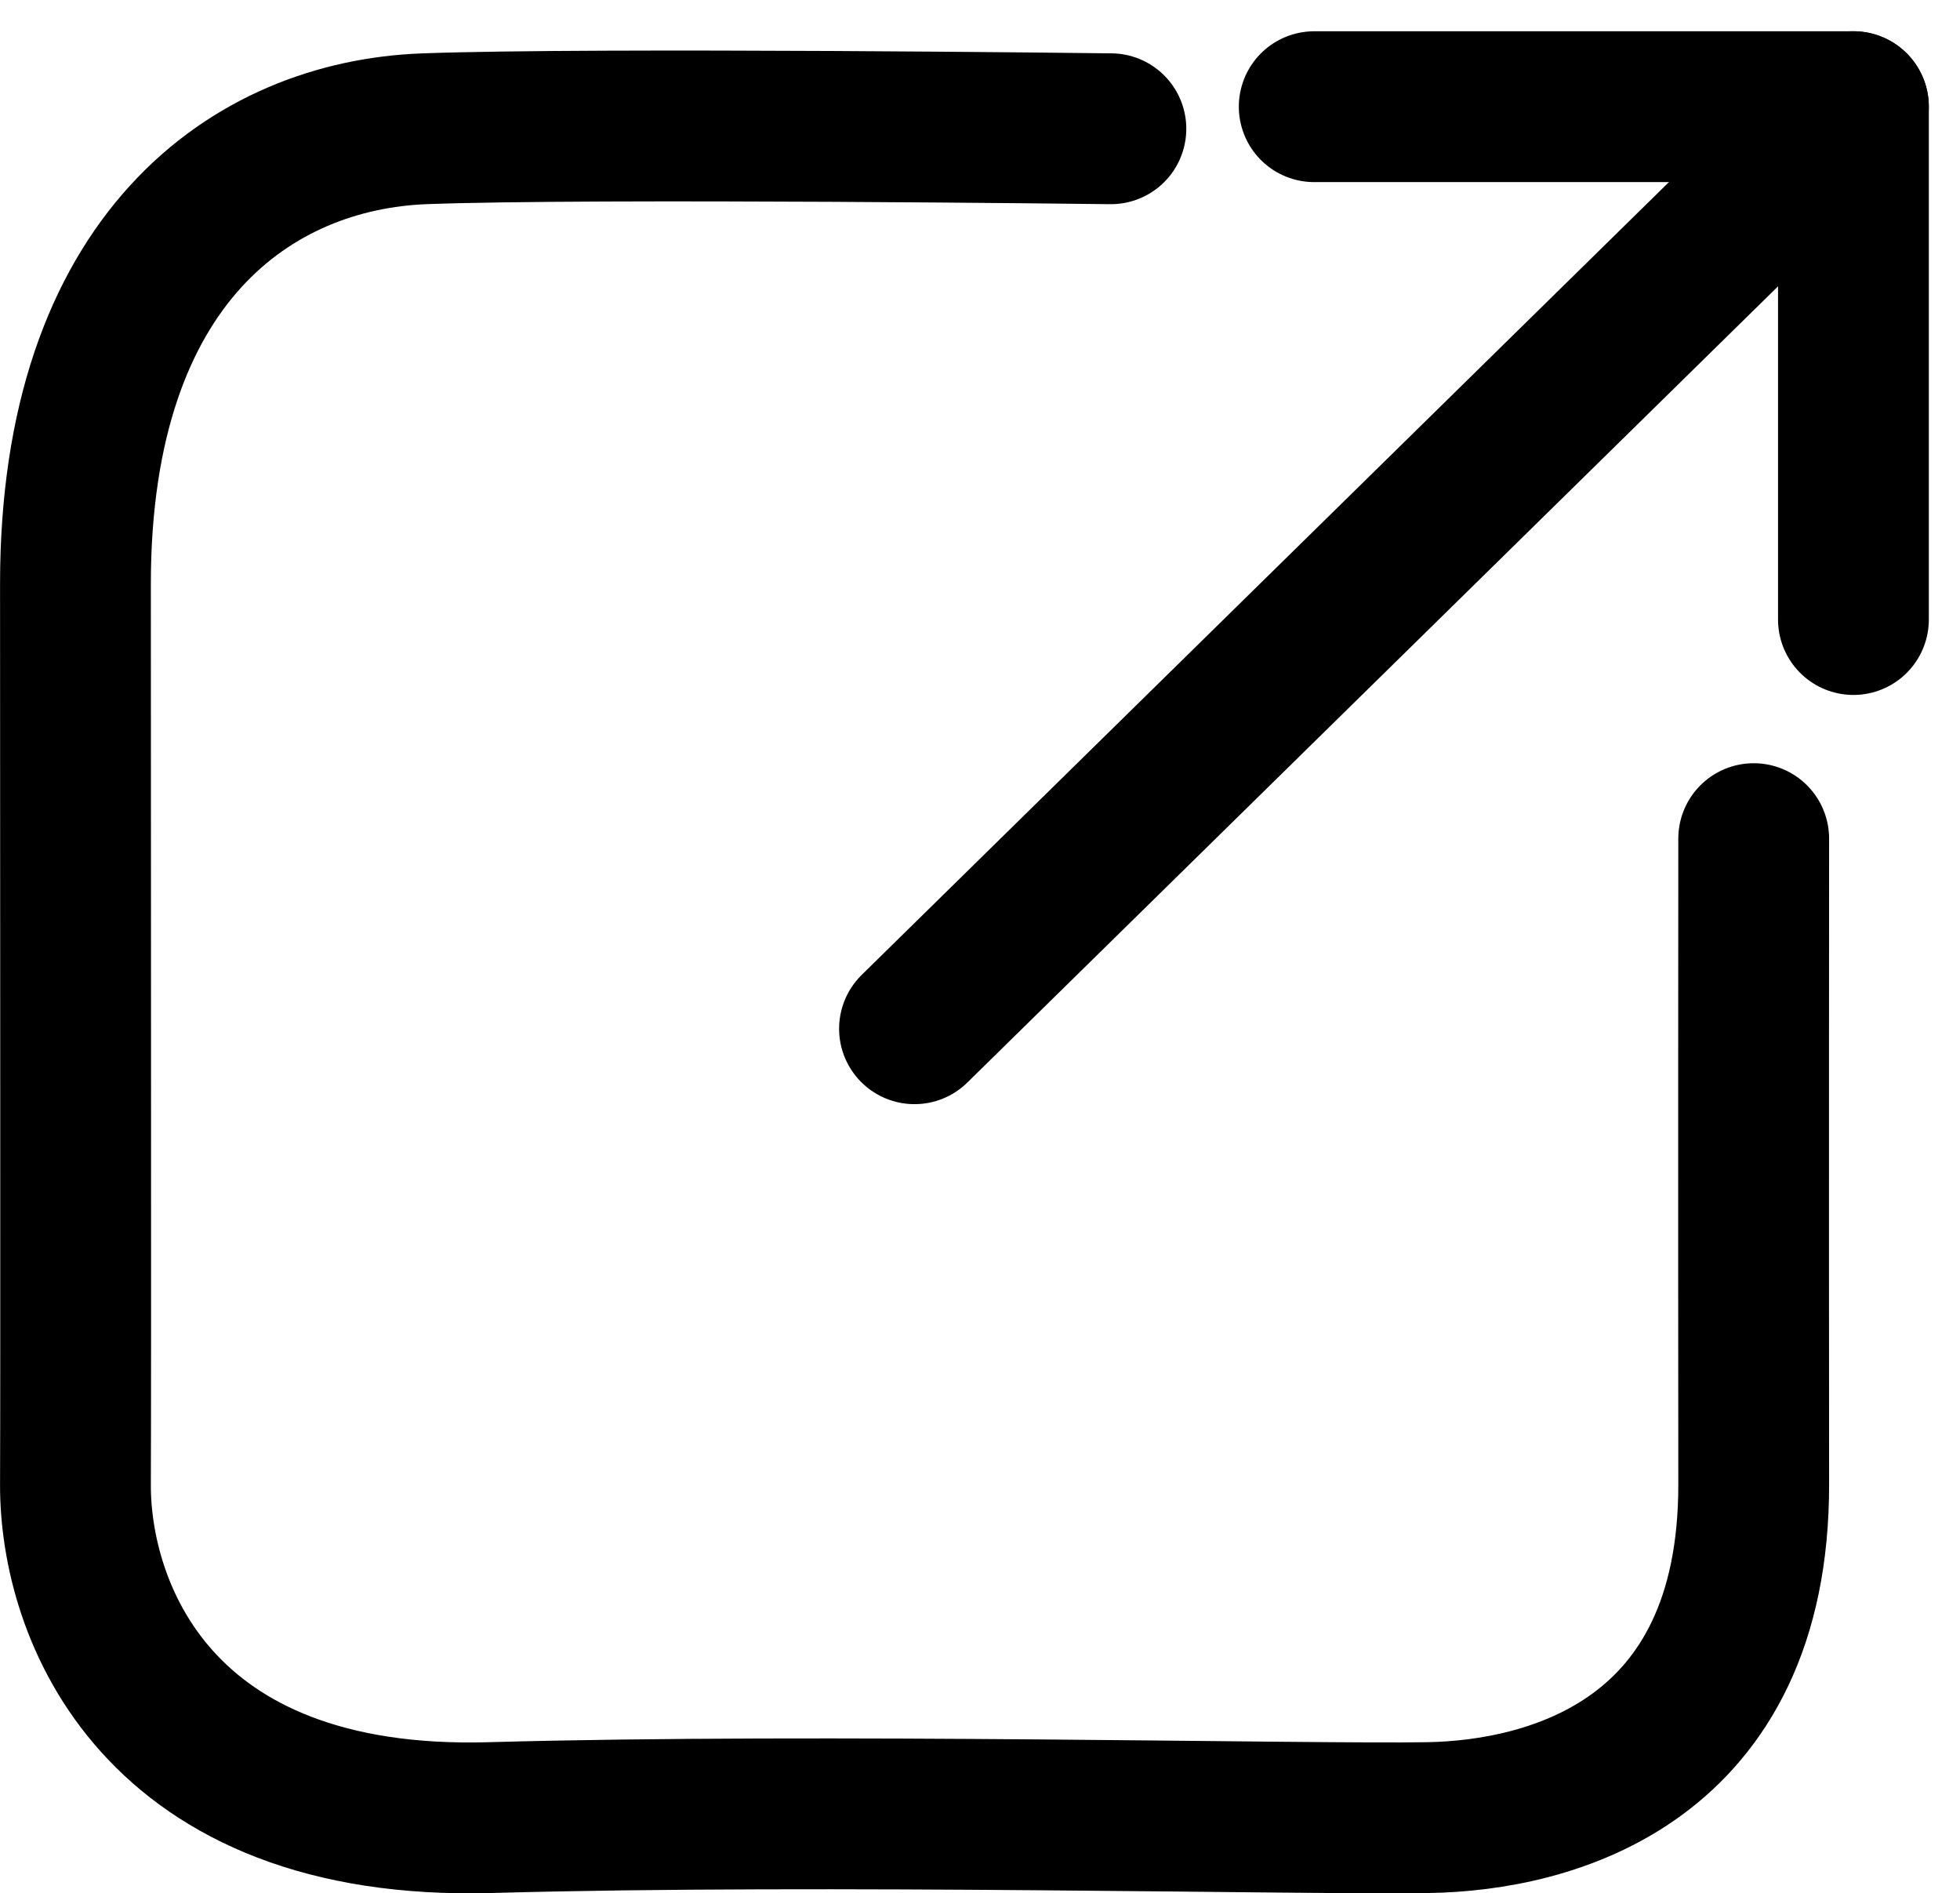
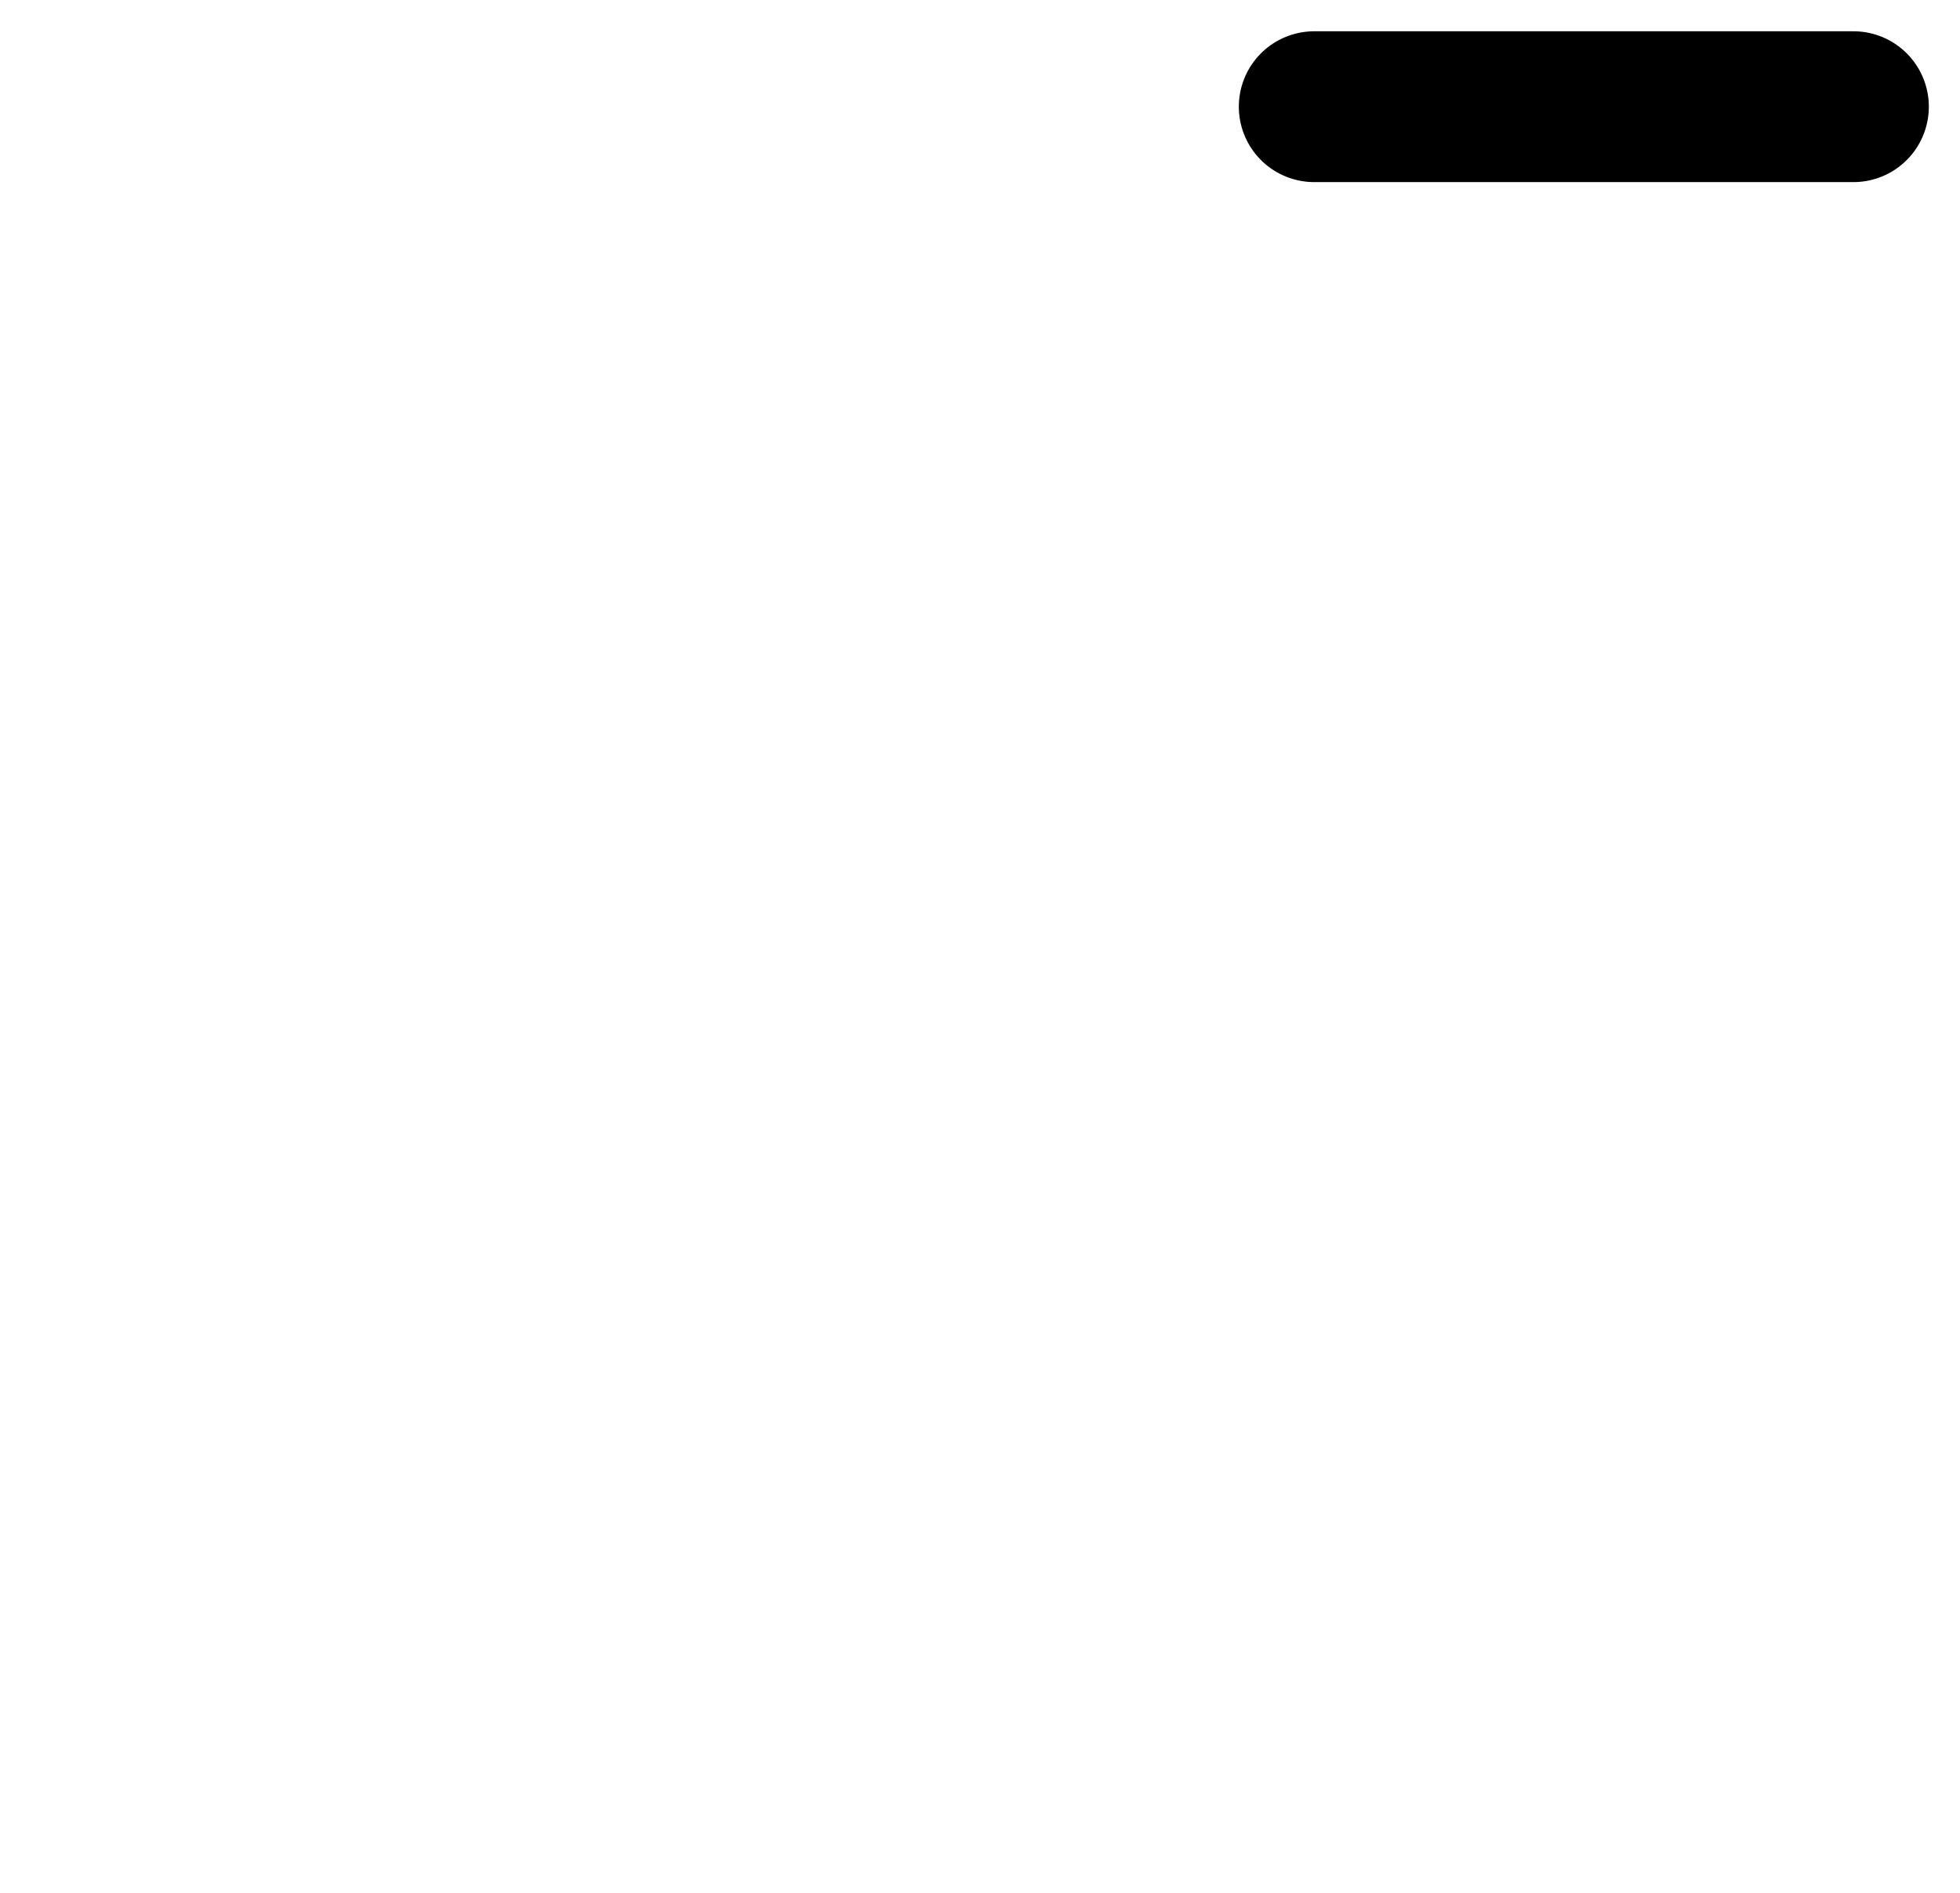
<svg xmlns="http://www.w3.org/2000/svg" width="38.992" height="37.658" viewBox="0 0 38.992 37.658">
  <g id="リンクアイコン" transform="translate(-951.834 -90.609)">
    <g id="グループ_176" data-name="グループ 176">
-       <path id="パス_1069" data-name="パス 1069" d="M-18018.066-24602.83s-10.246-.125-13.652,0-6.947,2.559-6.947,9.051.01,15.412,0,17.912,1.6,6.814,8.252,6.627,16.23.041,18.662,0,6.479-1.1,6.473-6.627,0-12.844,0-12.844" transform="translate(18992 24696)" fill="none" stroke="#000" stroke-linecap="round" stroke-width="3" />
-     </g>
+       </g>
    <g id="グループ_175" data-name="グループ 175" transform="translate(-0.385 2)">
-       <path id="パス_1070" data-name="パス 1070" d="M-18060.219-24592.264l18.678-18.34" transform="translate(19030.631 24701.334)" fill="none" stroke="#000" stroke-linecap="round" stroke-width="3" />
-       <path id="パス_1071" data-name="パス 1071" d="M-18048.99-24614.326h10.727v10.2" transform="translate(19027.354 24705.057)" fill="none" stroke="#000" stroke-linecap="round" stroke-linejoin="round" stroke-width="3" />
+       <path id="パス_1071" data-name="パス 1071" d="M-18048.99-24614.326h10.727" transform="translate(19027.354 24705.057)" fill="none" stroke="#000" stroke-linecap="round" stroke-linejoin="round" stroke-width="3" />
    </g>
  </g>
</svg>